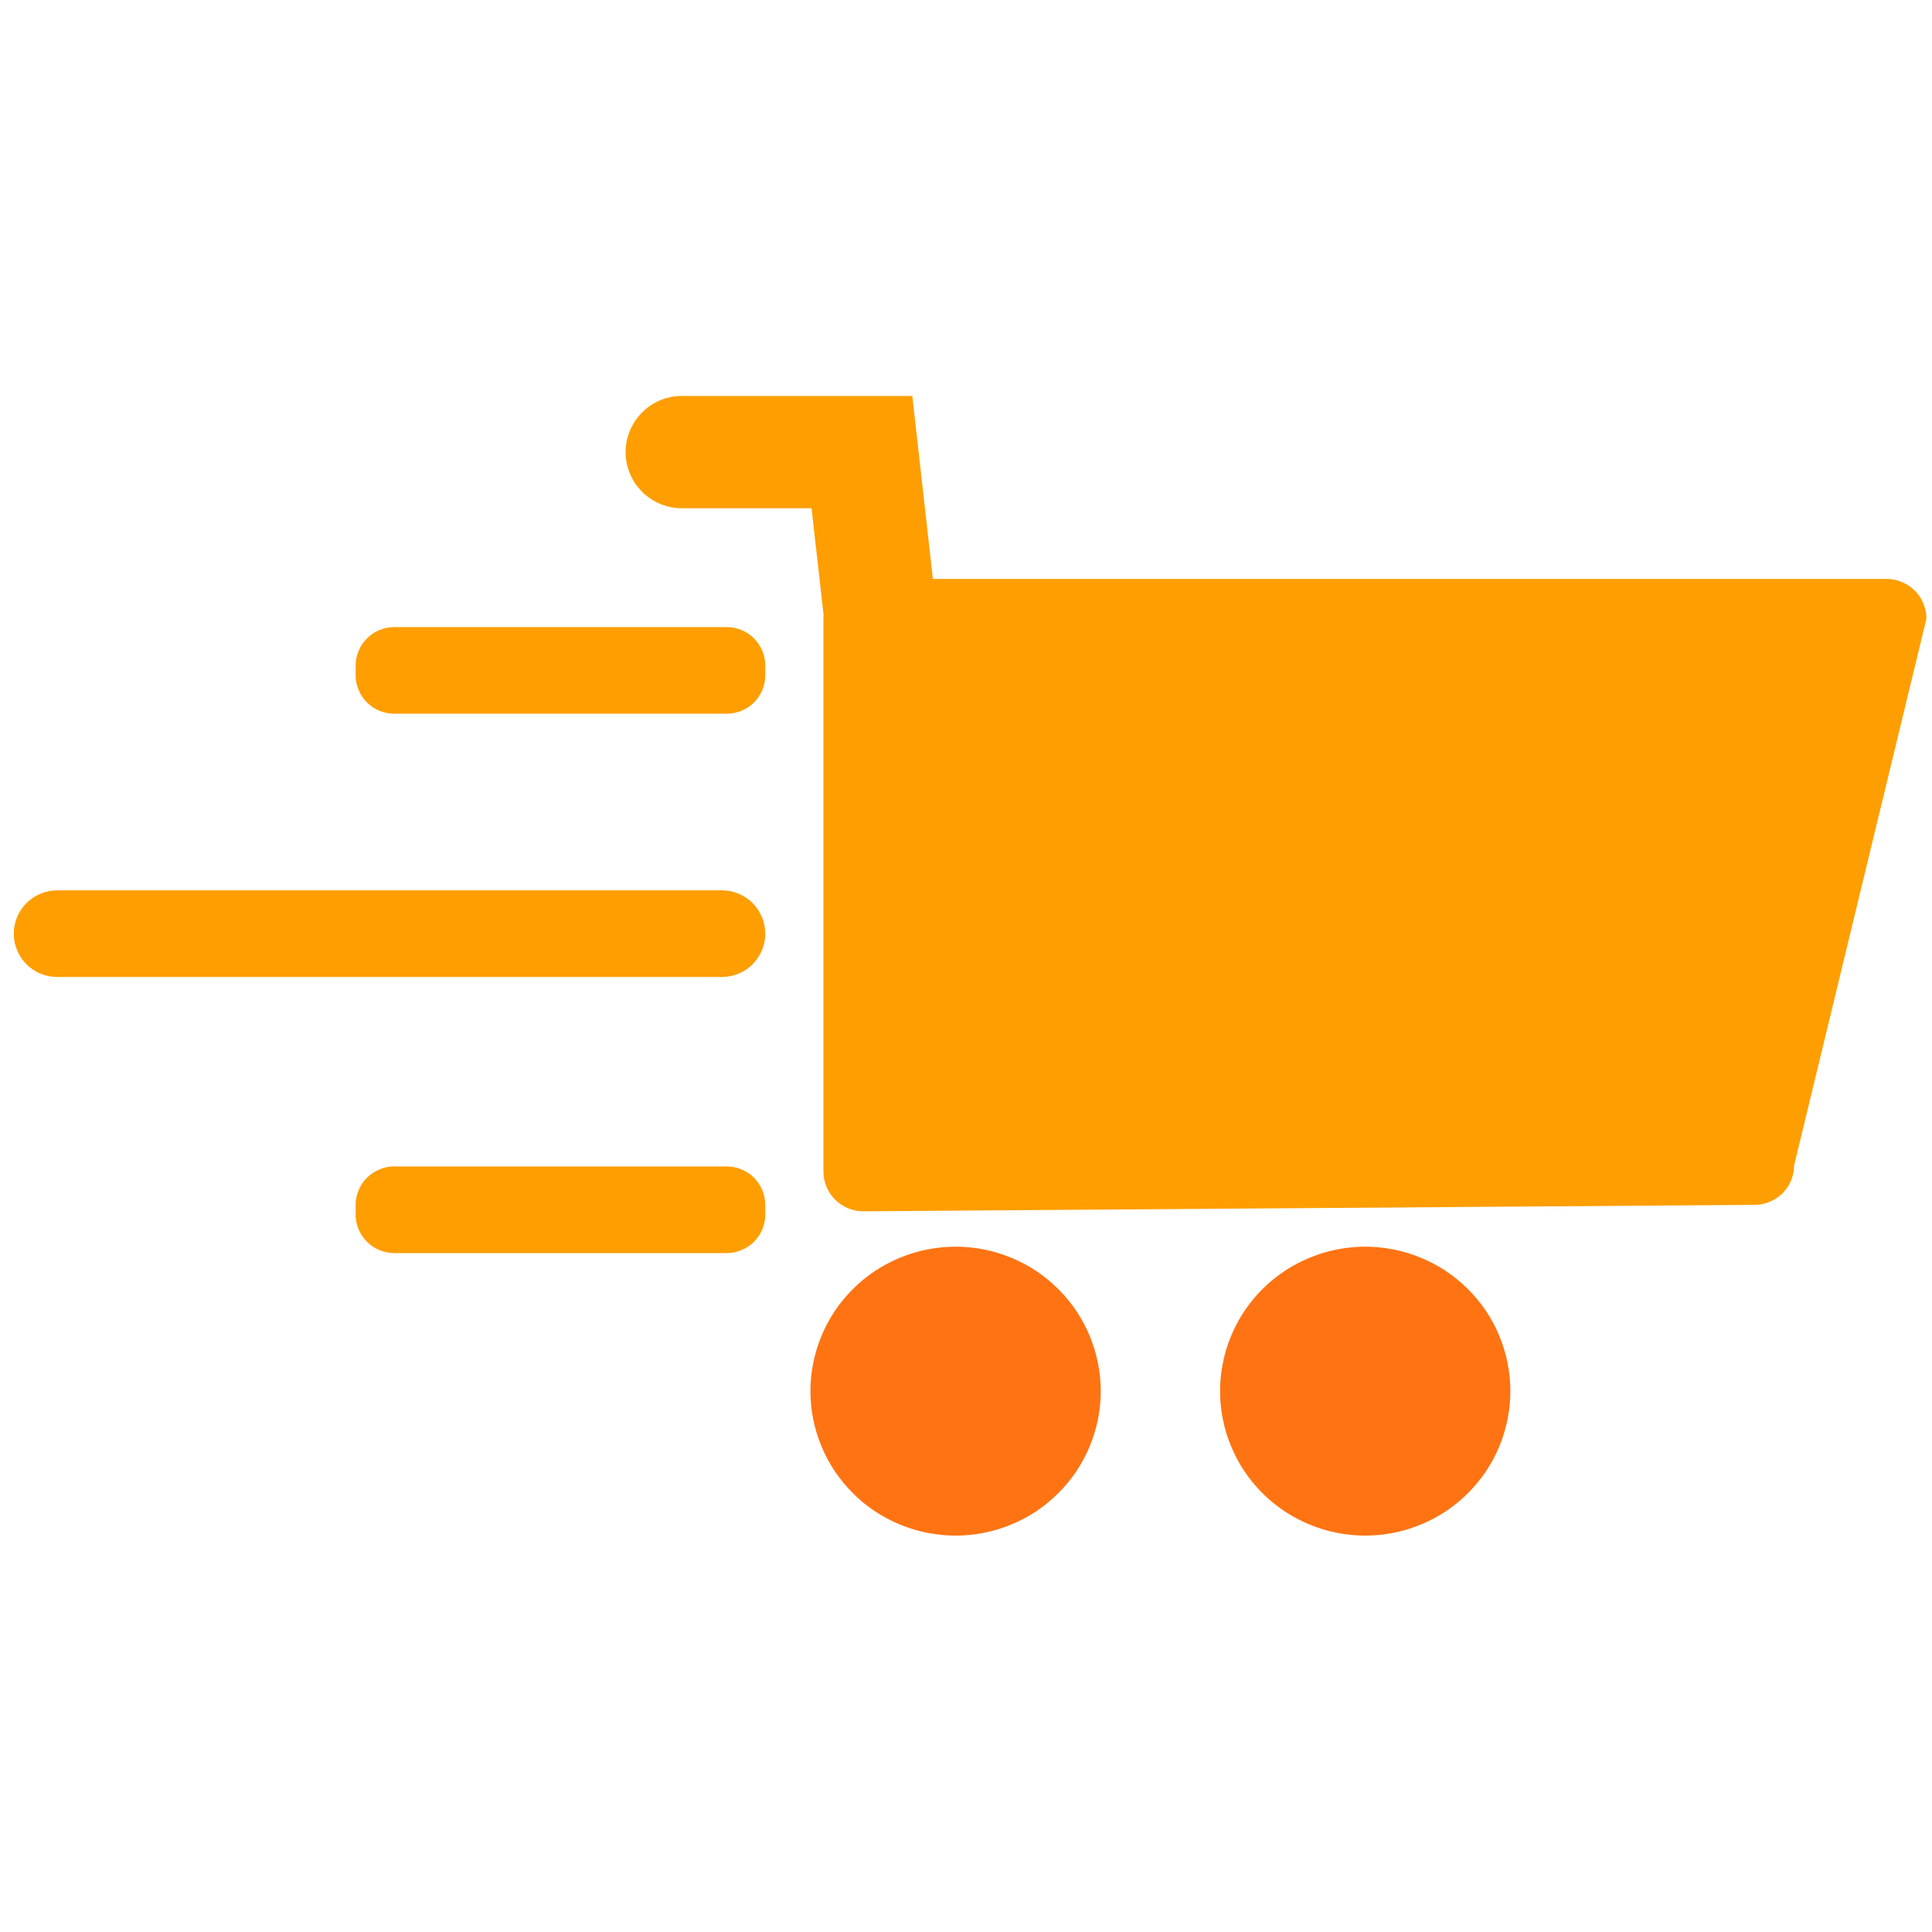
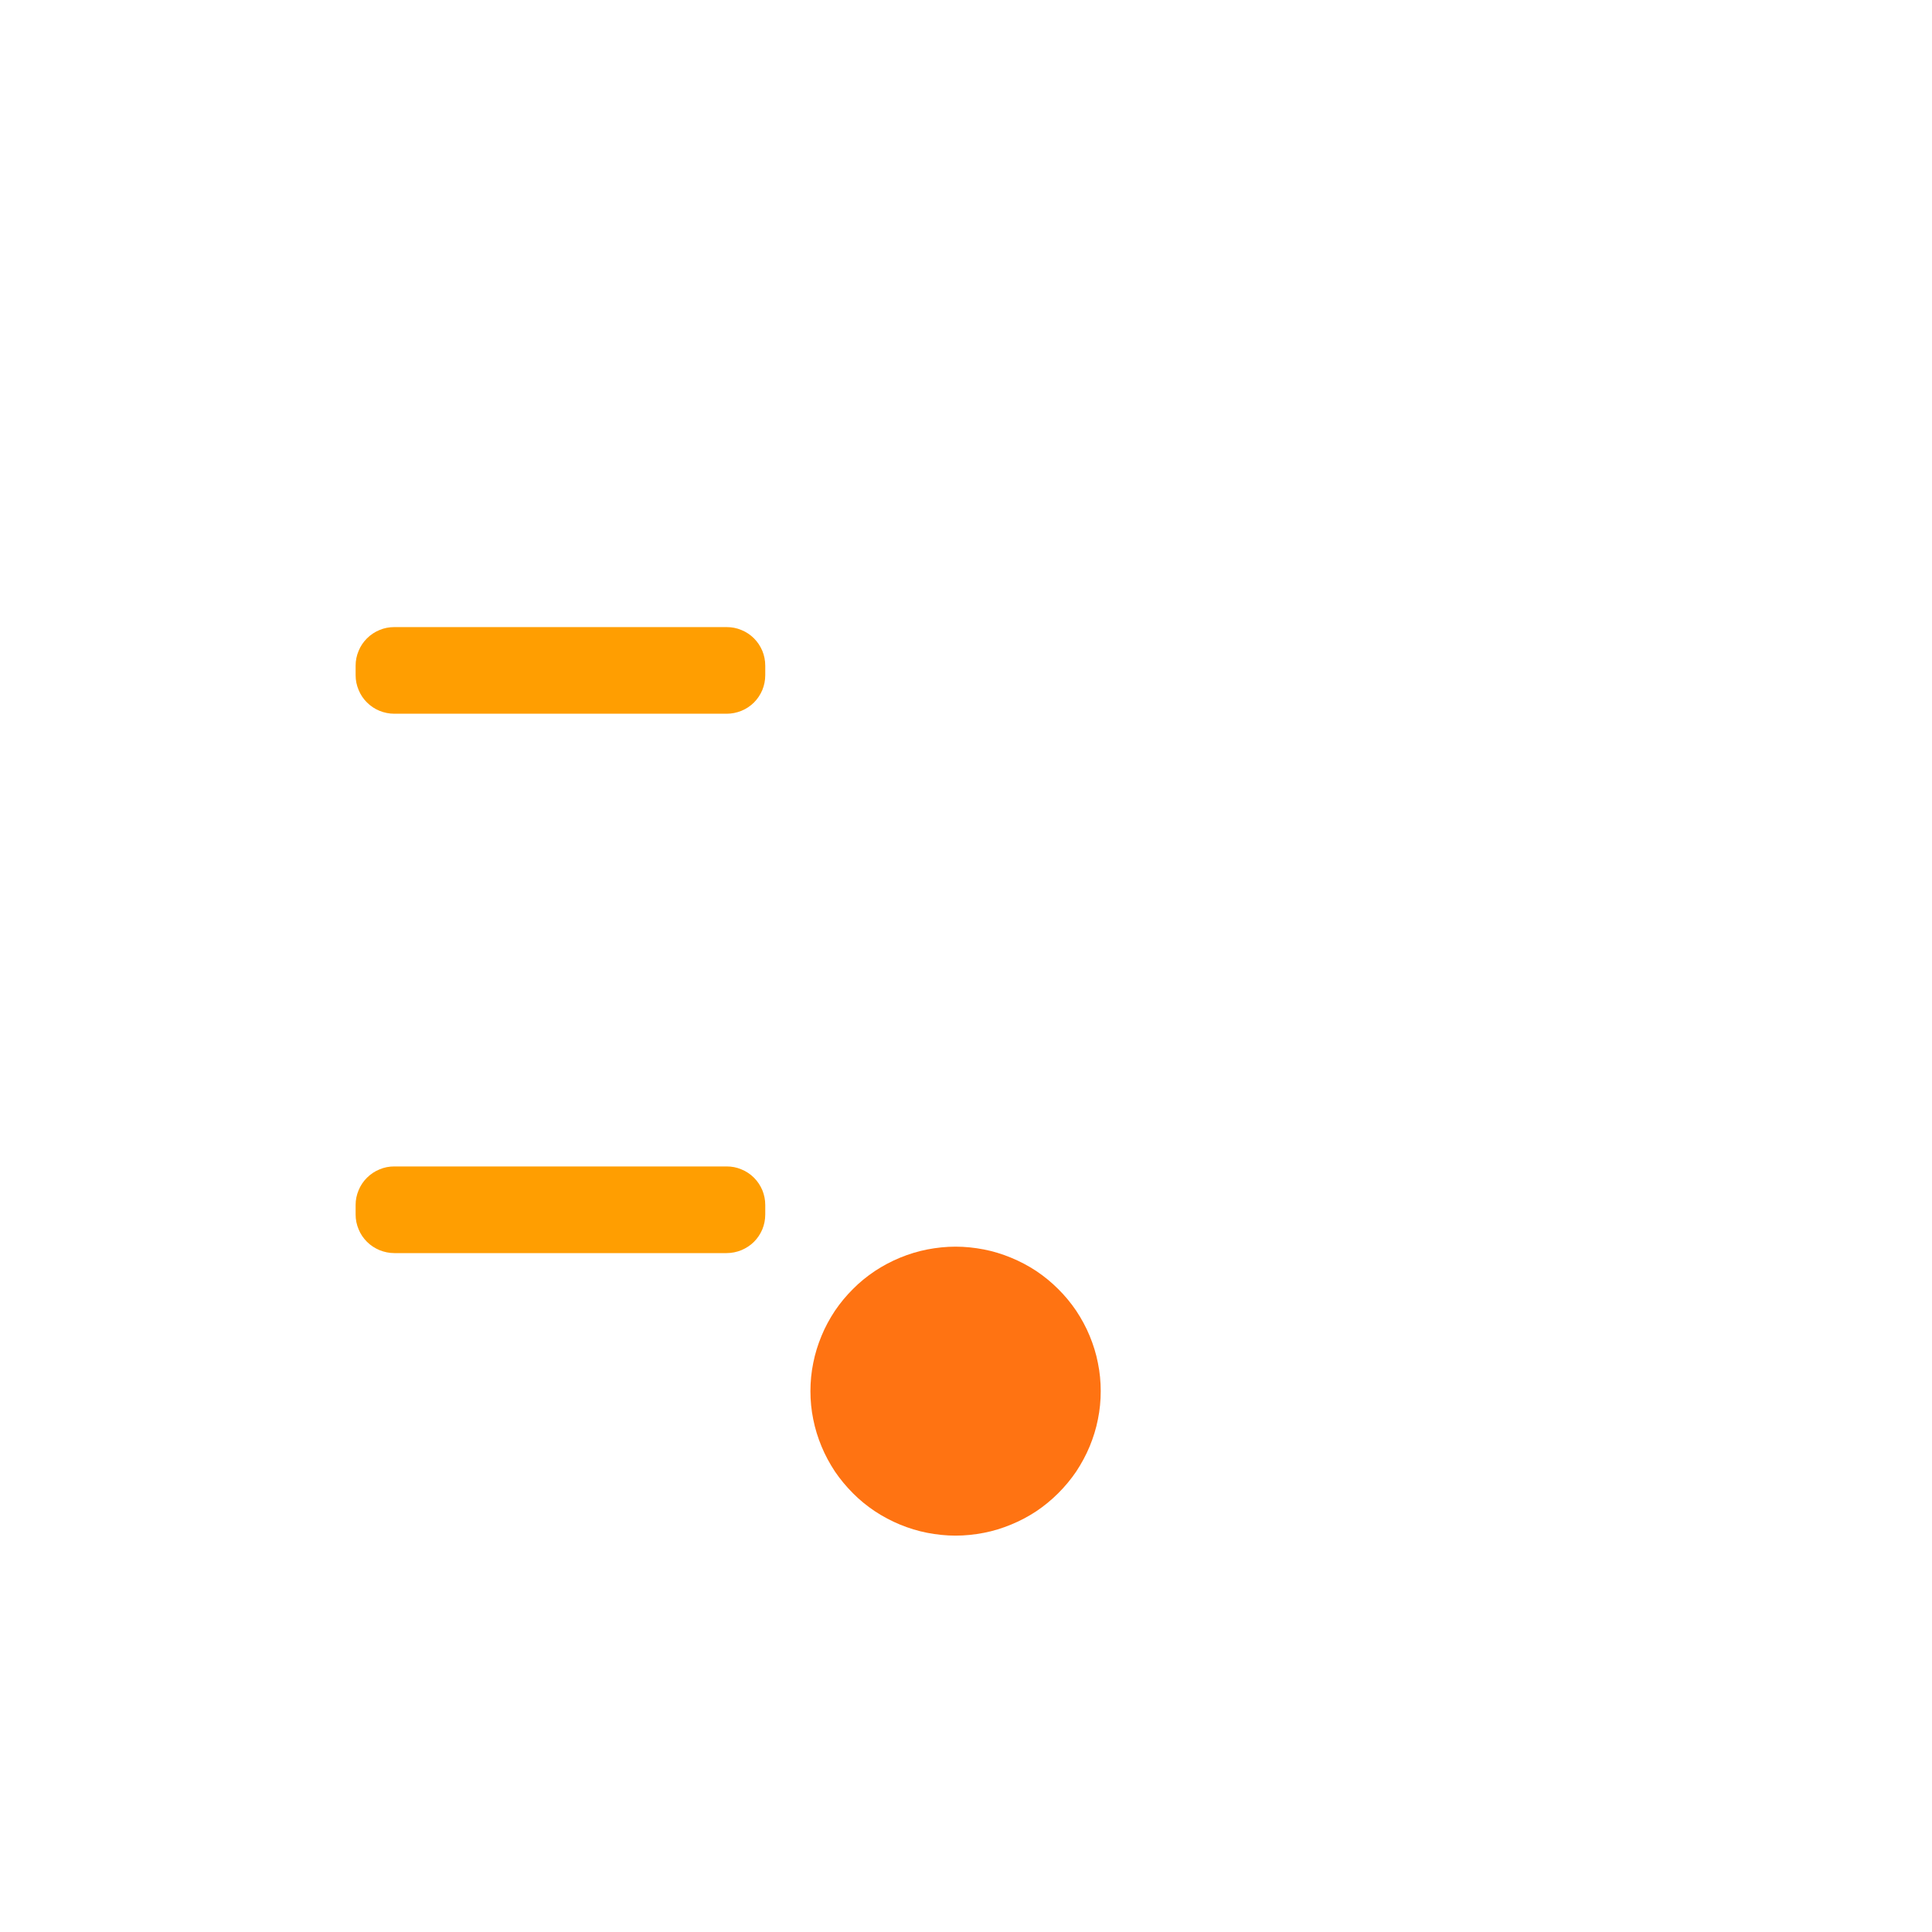
<svg xmlns="http://www.w3.org/2000/svg" width="100" zoomAndPan="magnify" viewBox="0 0 75 75" height="100" preserveAspectRatio="xMidYMid meet" version="1.0">
  <defs>
    <clipPath id="fe268bf738">
      <path d="M 24 15.363 L 74.785 15.363 L 74.785 48 L 24 48 Z M 24 15.363 " clip-rule="nonzero" />
    </clipPath>
    <clipPath id="0059a66c4f">
      <path d="M 31 48 L 43 48 L 43 59.613 L 31 59.613 Z M 31 48 " clip-rule="nonzero" />
    </clipPath>
    <clipPath id="e1bf0f4aee">
      <path d="M 47 48 L 59 48 L 59 59.613 L 47 59.613 Z M 47 48 " clip-rule="nonzero" />
    </clipPath>
    <clipPath id="66e204f375">
-       <path d="M 0.535 34 L 30 34 L 30 38 L 0.535 38 Z M 0.535 34 " clip-rule="nonzero" />
-     </clipPath>
+       </clipPath>
  </defs>
  <g clip-path="url(#fe268bf738)">
-     <path fill="#ff9e01" d="M 74.785 24.012 L 69.648 45.238 C 69.648 45.441 69.609 45.637 69.531 45.824 C 69.453 46.012 69.34 46.18 69.195 46.324 C 69.051 46.469 68.883 46.578 68.695 46.656 C 68.504 46.734 68.309 46.773 68.105 46.773 L 33.512 47.023 C 33.309 47.023 33.109 46.984 32.922 46.906 C 32.73 46.828 32.566 46.715 32.422 46.574 C 32.277 46.43 32.164 46.262 32.086 46.074 C 32.008 45.887 31.965 45.691 31.965 45.484 L 31.965 24.012 C 31.965 23.969 31.969 23.926 31.973 23.883 L 31.504 19.73 L 26.391 19.73 C 26.109 19.719 25.836 19.656 25.578 19.539 C 25.32 19.426 25.094 19.266 24.898 19.062 C 24.703 18.859 24.551 18.625 24.445 18.363 C 24.34 18.102 24.285 17.832 24.285 17.551 C 24.285 17.27 24.34 16.996 24.445 16.734 C 24.551 16.473 24.703 16.242 24.898 16.039 C 25.094 15.836 25.32 15.676 25.578 15.559 C 25.836 15.445 26.109 15.383 26.391 15.371 L 35.418 15.371 C 35.418 15.379 35.418 15.387 35.418 15.395 L 35.906 19.73 L 36.215 22.473 L 73.238 22.473 C 73.441 22.473 73.641 22.516 73.828 22.594 C 74.02 22.672 74.184 22.781 74.328 22.926 C 74.477 23.07 74.586 23.238 74.664 23.426 C 74.742 23.613 74.785 23.809 74.785 24.012 Z M 74.785 24.012 " fill-opacity="1" fill-rule="nonzero" />
-   </g>
+     </g>
  <g clip-path="url(#0059a66c4f)">
    <path fill="#ff7312" d="M 42.73 54.004 C 42.73 54.371 42.695 54.738 42.621 55.098 C 42.551 55.457 42.441 55.809 42.301 56.148 C 42.16 56.488 41.984 56.812 41.781 57.121 C 41.574 57.426 41.34 57.707 41.078 57.969 C 40.816 58.23 40.535 58.461 40.227 58.668 C 39.918 58.871 39.594 59.043 39.25 59.184 C 38.91 59.324 38.559 59.434 38.195 59.504 C 37.832 59.574 37.465 59.613 37.094 59.613 C 36.727 59.613 36.359 59.574 35.996 59.504 C 35.633 59.434 35.281 59.324 34.938 59.184 C 34.598 59.043 34.273 58.871 33.965 58.668 C 33.656 58.461 33.371 58.23 33.113 57.969 C 32.852 57.707 32.617 57.426 32.41 57.121 C 32.207 56.812 32.031 56.488 31.891 56.148 C 31.75 55.809 31.641 55.457 31.57 55.098 C 31.496 54.738 31.461 54.371 31.461 54.004 C 31.461 53.637 31.496 53.27 31.57 52.91 C 31.641 52.547 31.75 52.199 31.891 51.859 C 32.031 51.516 32.207 51.195 32.41 50.887 C 32.617 50.582 32.852 50.297 33.113 50.039 C 33.371 49.777 33.656 49.547 33.965 49.34 C 34.273 49.137 34.598 48.965 34.938 48.824 C 35.281 48.684 35.633 48.574 35.996 48.504 C 36.359 48.434 36.727 48.395 37.094 48.395 C 37.465 48.395 37.832 48.434 38.195 48.504 C 38.559 48.574 38.91 48.684 39.25 48.824 C 39.594 48.965 39.918 49.137 40.227 49.34 C 40.535 49.547 40.816 49.777 41.078 50.039 C 41.34 50.297 41.574 50.582 41.781 50.887 C 41.984 51.195 42.16 51.516 42.301 51.859 C 42.441 52.199 42.551 52.547 42.621 52.91 C 42.695 53.27 42.73 53.637 42.73 54.004 Z M 42.73 54.004 " fill-opacity="1" fill-rule="nonzero" />
  </g>
  <g clip-path="url(#e1bf0f4aee)">
-     <path fill="#ff7312" d="M 58.633 54.004 C 58.633 54.371 58.594 54.738 58.523 55.098 C 58.449 55.457 58.344 55.809 58.203 56.148 C 58.062 56.488 57.887 56.812 57.684 57.121 C 57.477 57.426 57.242 57.707 56.98 57.969 C 56.719 58.23 56.434 58.461 56.129 58.668 C 55.82 58.871 55.496 59.043 55.152 59.184 C 54.812 59.324 54.461 59.434 54.098 59.504 C 53.734 59.574 53.367 59.613 52.996 59.613 C 52.629 59.613 52.262 59.574 51.898 59.504 C 51.535 59.434 51.184 59.324 50.84 59.184 C 50.5 59.043 50.176 58.871 49.867 58.668 C 49.559 58.461 49.273 58.23 49.012 57.969 C 48.75 57.707 48.52 57.426 48.312 57.121 C 48.105 56.812 47.934 56.488 47.793 56.148 C 47.648 55.809 47.543 55.457 47.473 55.098 C 47.398 54.738 47.363 54.371 47.363 54.004 C 47.363 53.637 47.398 53.27 47.473 52.91 C 47.543 52.547 47.648 52.199 47.793 51.859 C 47.934 51.516 48.105 51.195 48.312 50.887 C 48.52 50.582 48.75 50.297 49.012 50.039 C 49.273 49.777 49.559 49.547 49.867 49.34 C 50.176 49.137 50.5 48.965 50.84 48.824 C 51.184 48.684 51.535 48.574 51.898 48.504 C 52.262 48.434 52.629 48.395 52.996 48.395 C 53.367 48.395 53.734 48.434 54.098 48.504 C 54.461 48.574 54.812 48.684 55.152 48.824 C 55.496 48.965 55.82 49.137 56.129 49.34 C 56.434 49.547 56.719 49.777 56.98 50.039 C 57.242 50.297 57.477 50.582 57.684 50.887 C 57.887 51.195 58.062 51.516 58.203 51.859 C 58.344 52.199 58.449 52.547 58.523 52.91 C 58.594 53.27 58.633 53.637 58.633 54.004 Z M 58.633 54.004 " fill-opacity="1" fill-rule="nonzero" />
-   </g>
+     </g>
  <path fill="#ff9e01" d="M 15.309 24.344 L 28.207 24.344 C 28.406 24.344 28.598 24.379 28.781 24.457 C 28.965 24.531 29.129 24.641 29.27 24.781 C 29.41 24.922 29.516 25.082 29.594 25.266 C 29.668 25.449 29.707 25.641 29.707 25.84 L 29.707 26.211 C 29.707 26.41 29.668 26.602 29.594 26.785 C 29.516 26.969 29.41 27.129 29.27 27.27 C 29.129 27.41 28.965 27.52 28.781 27.594 C 28.598 27.668 28.406 27.707 28.207 27.707 L 15.309 27.707 C 15.109 27.707 14.918 27.668 14.734 27.594 C 14.551 27.52 14.387 27.41 14.246 27.27 C 14.105 27.129 13.996 26.969 13.922 26.785 C 13.844 26.602 13.805 26.41 13.805 26.211 L 13.805 25.84 C 13.805 25.641 13.844 25.449 13.922 25.266 C 13.996 25.082 14.105 24.922 14.246 24.781 C 14.387 24.641 14.551 24.531 14.734 24.457 C 14.918 24.379 15.109 24.344 15.309 24.344 Z M 15.309 24.344 " fill-opacity="1" fill-rule="nonzero" />
  <path fill="#ff9e01" d="M 15.309 45.281 L 28.207 45.281 C 28.406 45.281 28.598 45.316 28.781 45.395 C 28.965 45.469 29.129 45.578 29.27 45.719 C 29.41 45.859 29.516 46.02 29.594 46.203 C 29.668 46.387 29.707 46.578 29.707 46.773 L 29.707 47.148 C 29.707 47.348 29.668 47.539 29.594 47.723 C 29.516 47.906 29.41 48.066 29.27 48.207 C 29.129 48.348 28.965 48.453 28.781 48.531 C 28.598 48.605 28.406 48.645 28.207 48.645 L 15.309 48.645 C 15.109 48.645 14.918 48.605 14.734 48.531 C 14.551 48.453 14.387 48.348 14.246 48.207 C 14.105 48.066 13.996 47.906 13.922 47.723 C 13.844 47.539 13.805 47.348 13.805 47.148 L 13.805 46.773 C 13.805 46.578 13.844 46.387 13.922 46.203 C 13.996 46.02 14.105 45.859 14.246 45.719 C 14.387 45.578 14.551 45.469 14.734 45.395 C 14.918 45.316 15.109 45.281 15.309 45.281 Z M 15.309 45.281 " fill-opacity="1" fill-rule="nonzero" />
  <g clip-path="url(#66e204f375)">
-     <path fill="#ff9e01" d="M 2.223 34.562 L 28.02 34.562 C 28.242 34.562 28.457 34.605 28.664 34.691 C 28.871 34.777 29.055 34.898 29.215 35.055 C 29.371 35.211 29.492 35.395 29.578 35.602 C 29.664 35.809 29.707 36.023 29.707 36.246 C 29.707 36.469 29.664 36.684 29.578 36.887 C 29.492 37.094 29.371 37.277 29.215 37.434 C 29.055 37.594 28.871 37.715 28.664 37.801 C 28.457 37.883 28.242 37.926 28.02 37.926 L 2.223 37.926 C 2 37.926 1.785 37.883 1.578 37.801 C 1.371 37.715 1.188 37.594 1.027 37.434 C 0.871 37.277 0.75 37.094 0.664 36.887 C 0.578 36.684 0.535 36.469 0.535 36.246 C 0.535 36.023 0.578 35.809 0.664 35.602 C 0.75 35.395 0.871 35.211 1.027 35.055 C 1.188 34.898 1.371 34.777 1.578 34.691 C 1.785 34.605 2 34.562 2.223 34.562 Z M 2.223 34.562 " fill-opacity="1" fill-rule="nonzero" />
-   </g>
+     </g>
</svg>